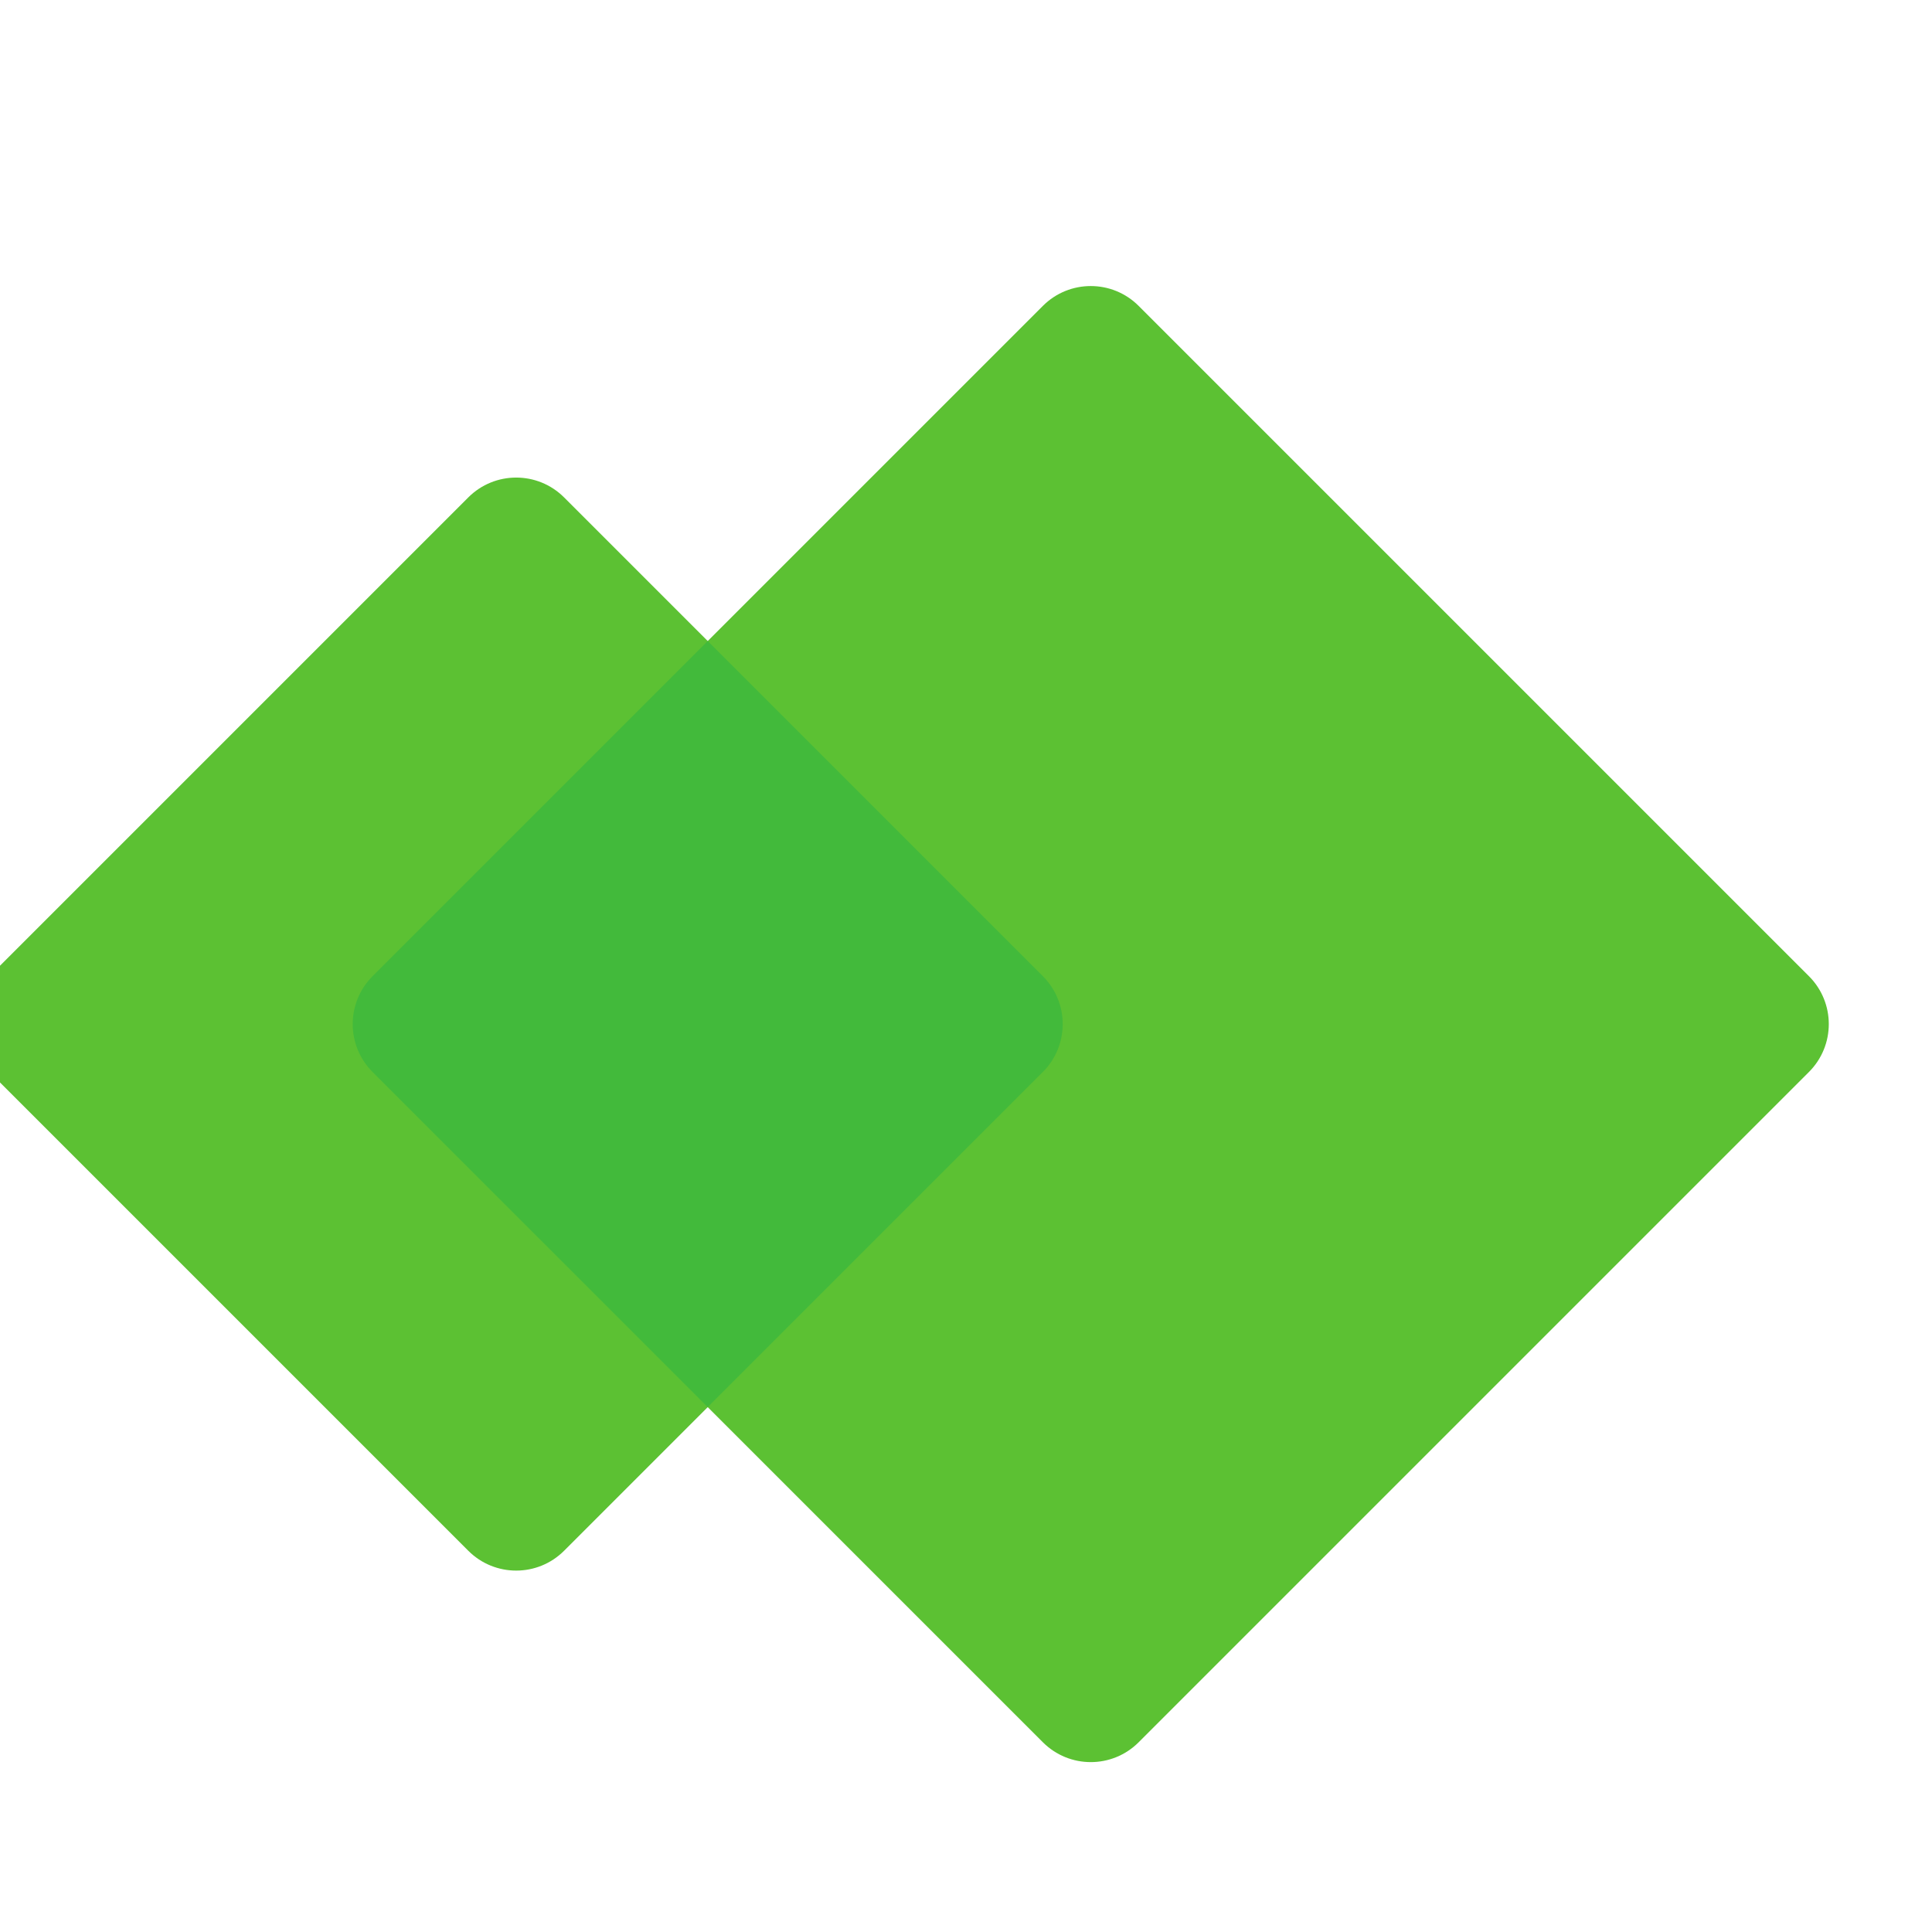
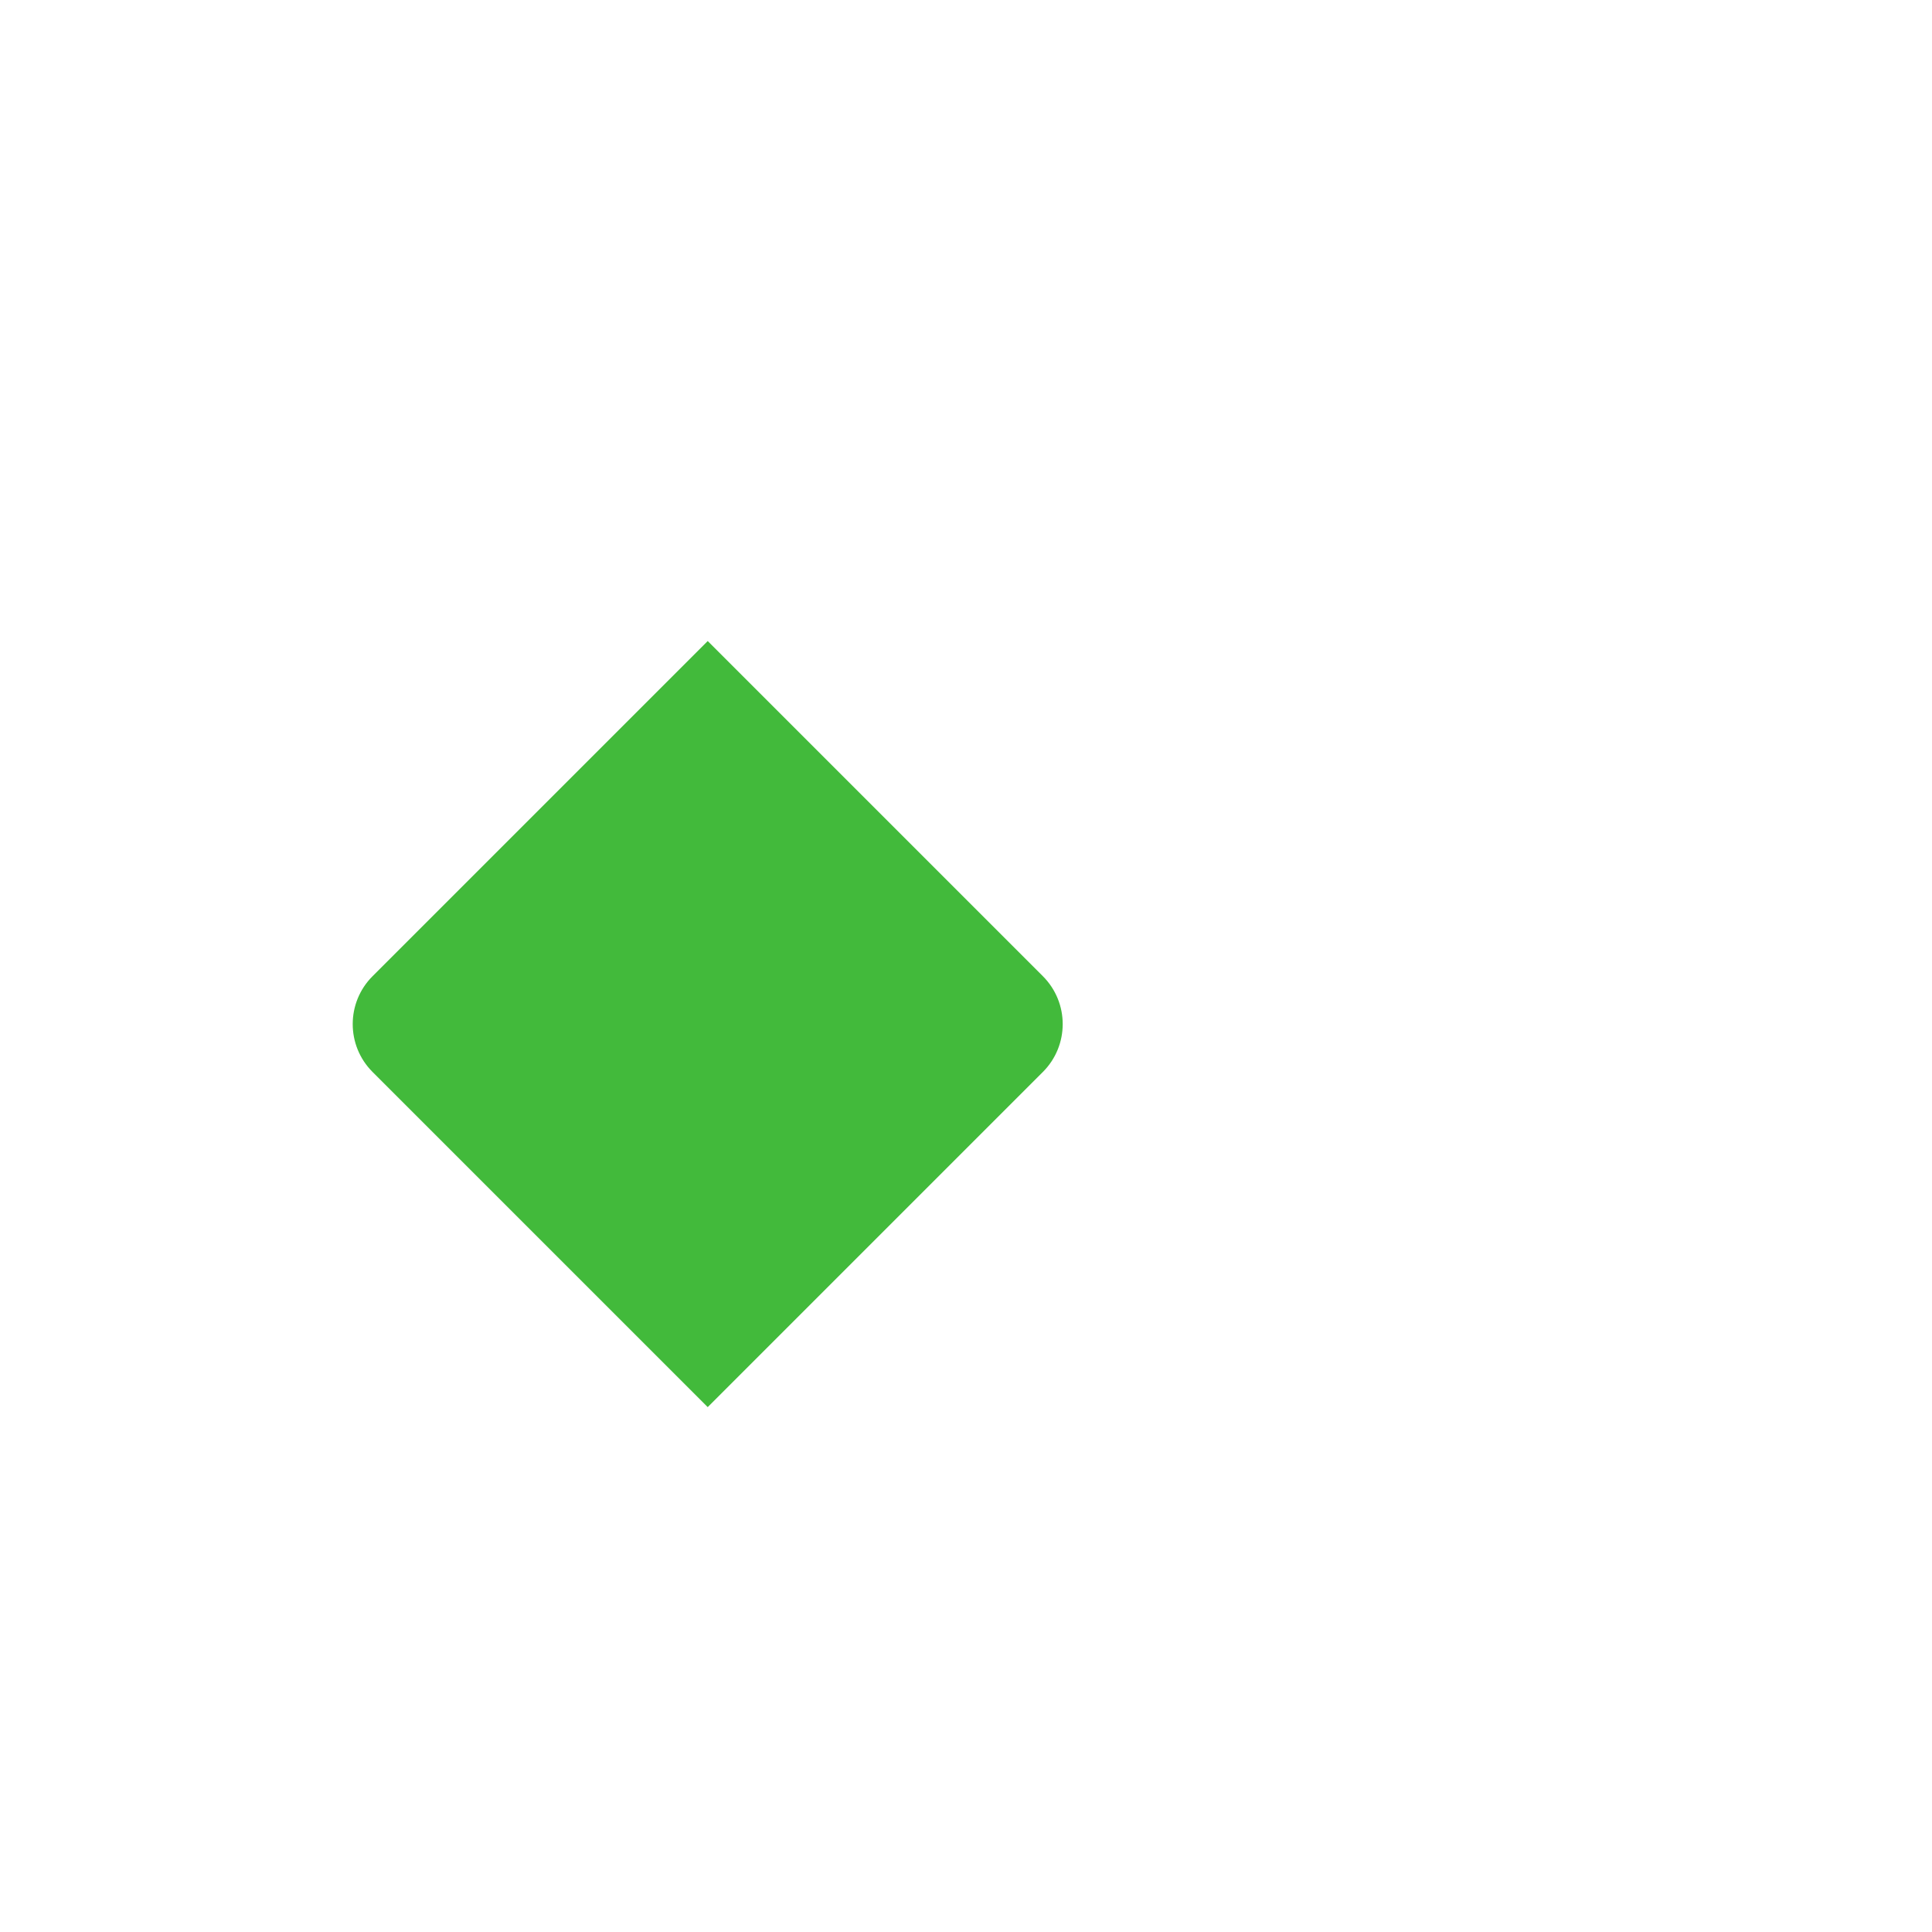
<svg xmlns="http://www.w3.org/2000/svg" xmlns:ns1="http://www.inkscape.org/namespaces/inkscape" xmlns:ns2="http://sodipodi.sourceforge.net/DTD/sodipodi-0.dtd" width="64" height="64" viewBox="0 0 16.933 16.933" version="1.1" id="svg894" ns1:version="1.1.1 (3bf5ae0d25, 2021-09-20)" ns2:docname="favicon.svg">
  <ns2:namedview id="namedview896" pagecolor="#350066" bordercolor="#666666" borderopacity="1.0" ns1:pageshadow="2" ns1:pageopacity="0" ns1:pagecheckerboard="0" ns1:document-units="mm" showgrid="false" units="px" ns1:zoom="0.74118967" ns1:cx="396.6596" ns1:cy="453.99985" ns1:window-width="2560" ns1:window-height="1017" ns1:window-x="-8" ns1:window-y="-8" ns1:window-maximized="1" ns1:current-layer="layer1" />
  <defs id="defs891" />
  <g ns1:label="Camada 1" ns1:groupmode="layer" id="layer1">
    <g id="g963" transform="matrix(0.007,0,0,-0.007,-7.027,21.938)">
-       <path d="M 3268.79,1911.74 2429.52,2751 c -33.11,33.12 -86.8,33.12 -119.91,0 l -419.64,-419.62 -179.84,179.84 c -33.12,33.1 -86.81,33.1 -119.92,0 L 990.734,1911.74 c -33.113,-33.12 -33.113,-86.81 0,-119.93 l 599.476,-599.48 c 33.11,-33.1 86.8,-33.1 119.92,0 l 179.84,179.84 419.64,-419.619 c 33.11,-33.121 86.8,-33.121 119.91,0 l 839.27,839.259 c 33.12,33.12 33.12,86.81 0,119.93" style="fill:#5cc133;fill-opacity:1;fill-rule:evenodd;stroke:none" id="path965" />
      <path d="m 1889.97,2331.37 419.63,-419.63 c 33.12,-33.12 33.12,-86.81 0,-119.93 l -419.63,-419.63 -419.64,419.63 c -33.12,33.12 -33.12,86.81 0,119.92 l 419.64,419.64" style="fill:#42ba3b;fill-opacity:1;fill-rule:evenodd;stroke:none" id="path967" />
    </g>
  </g>
</svg>